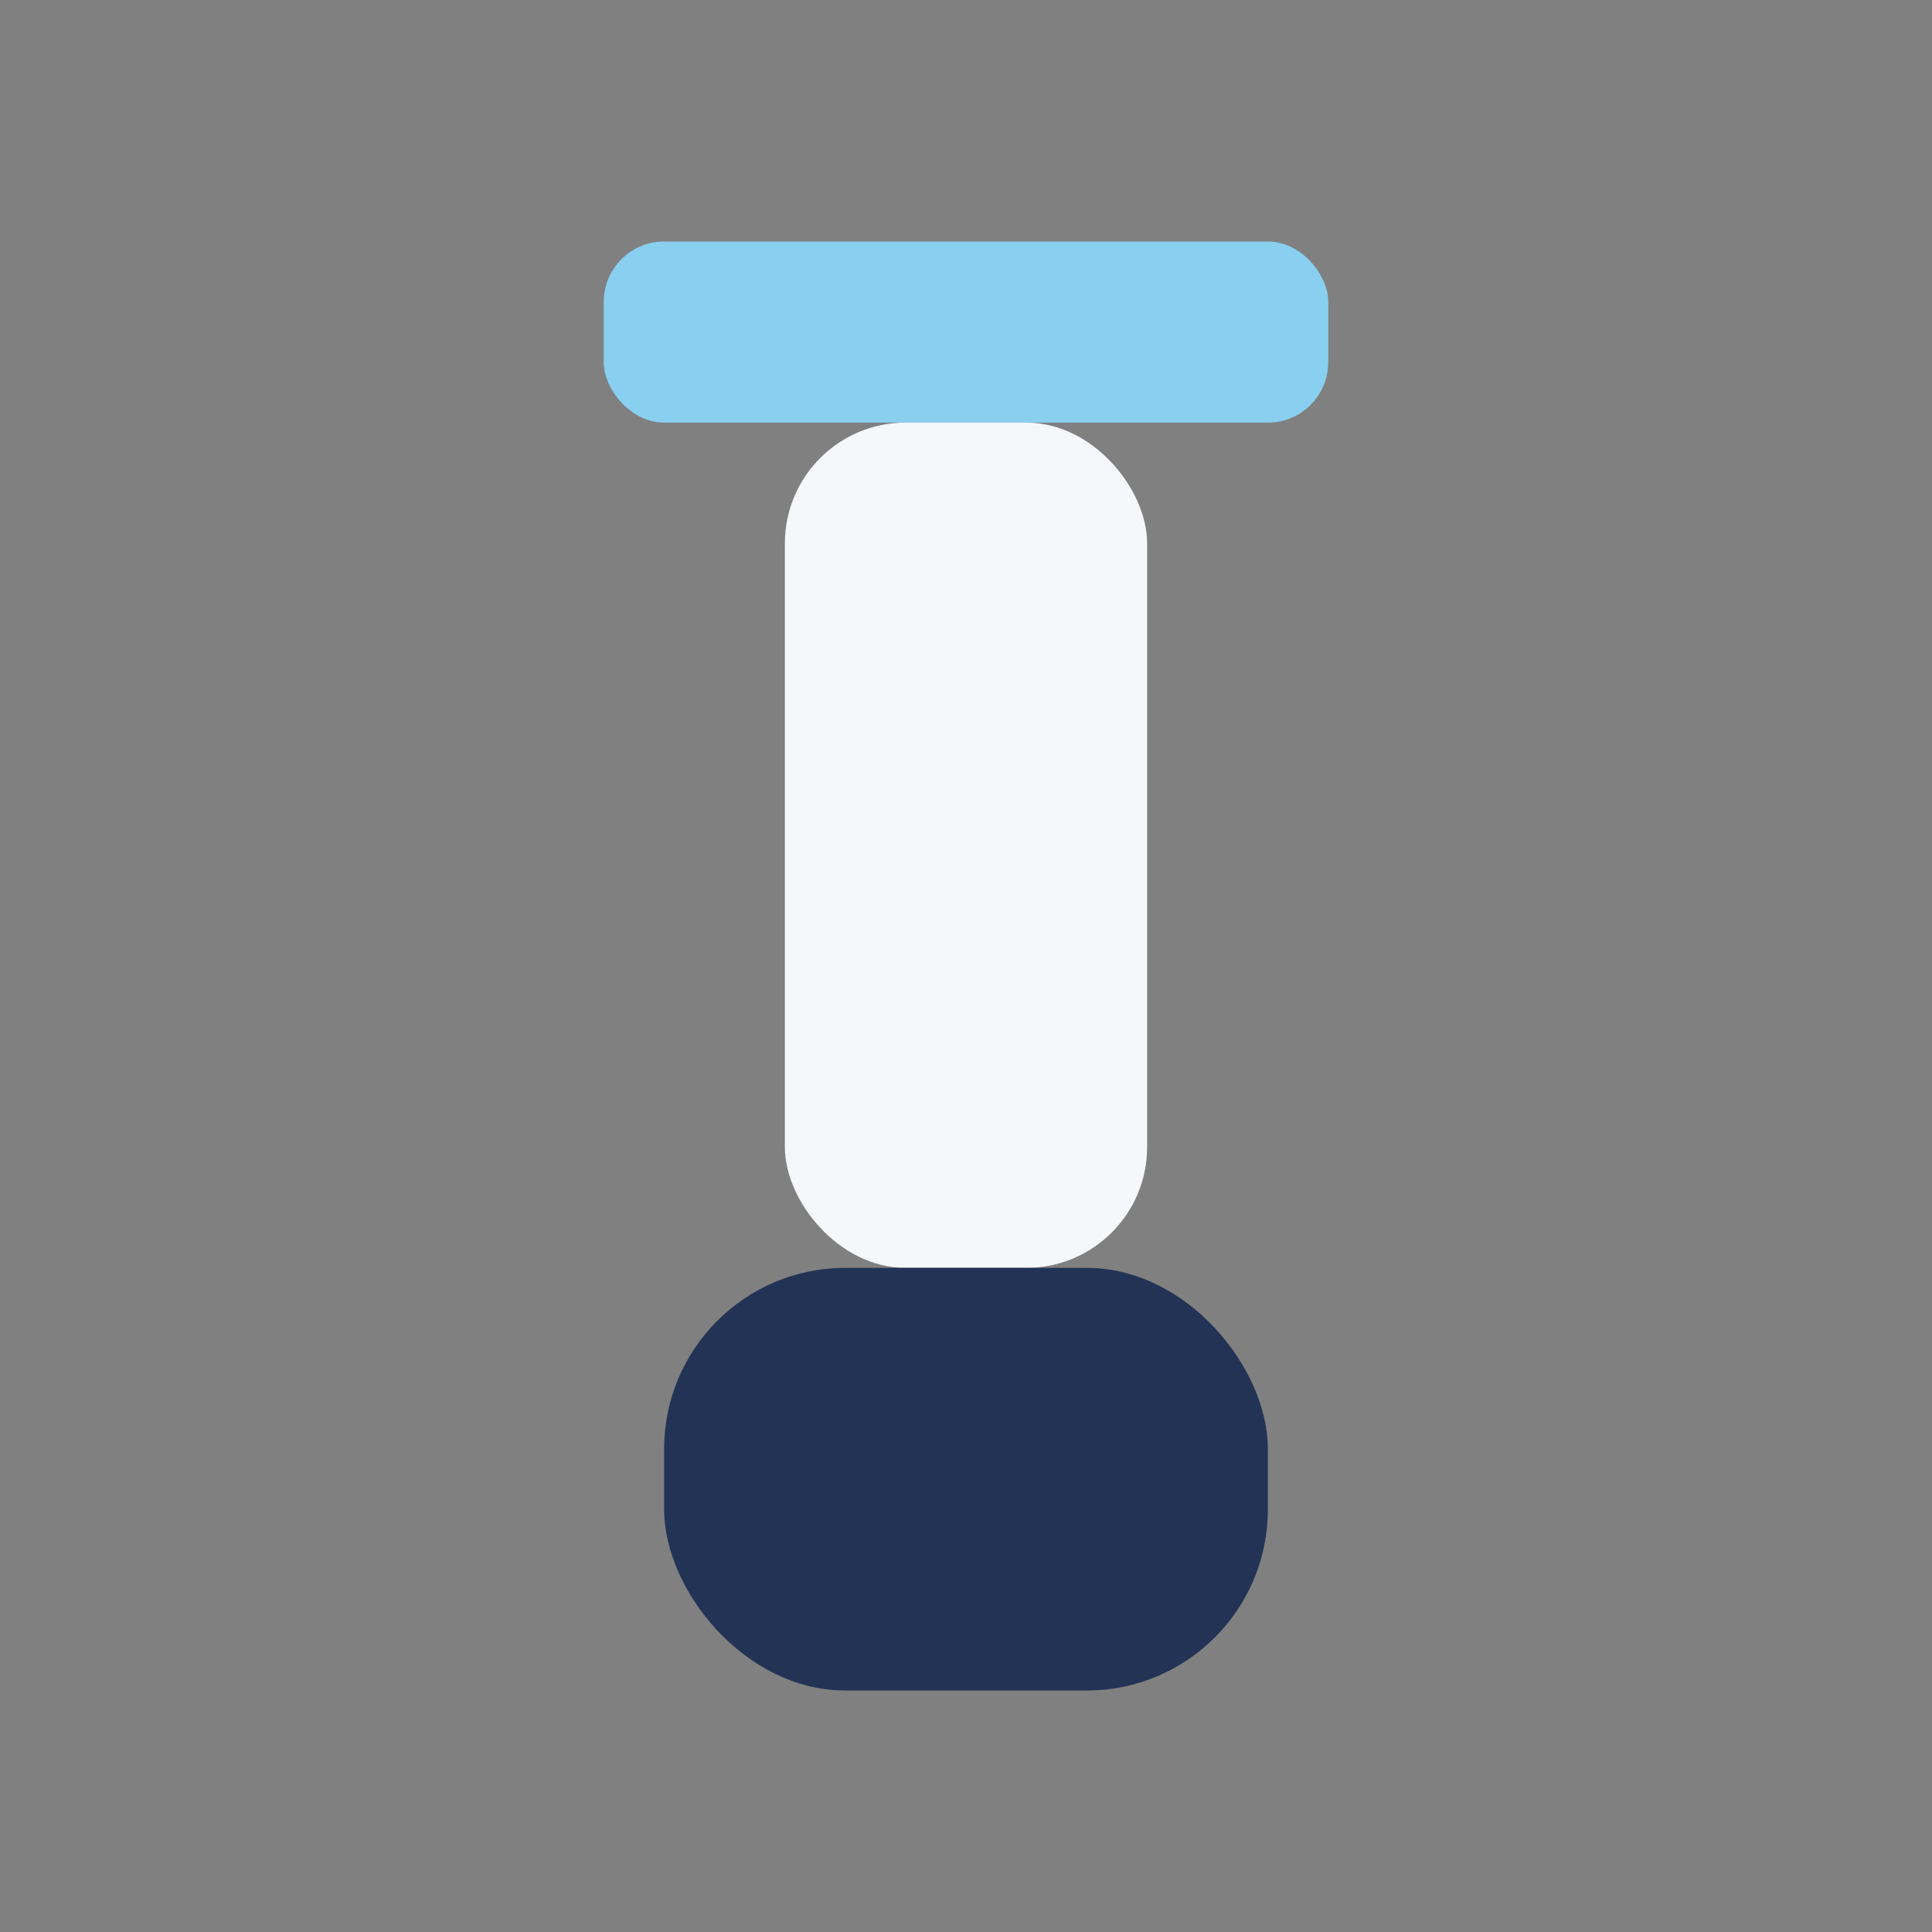
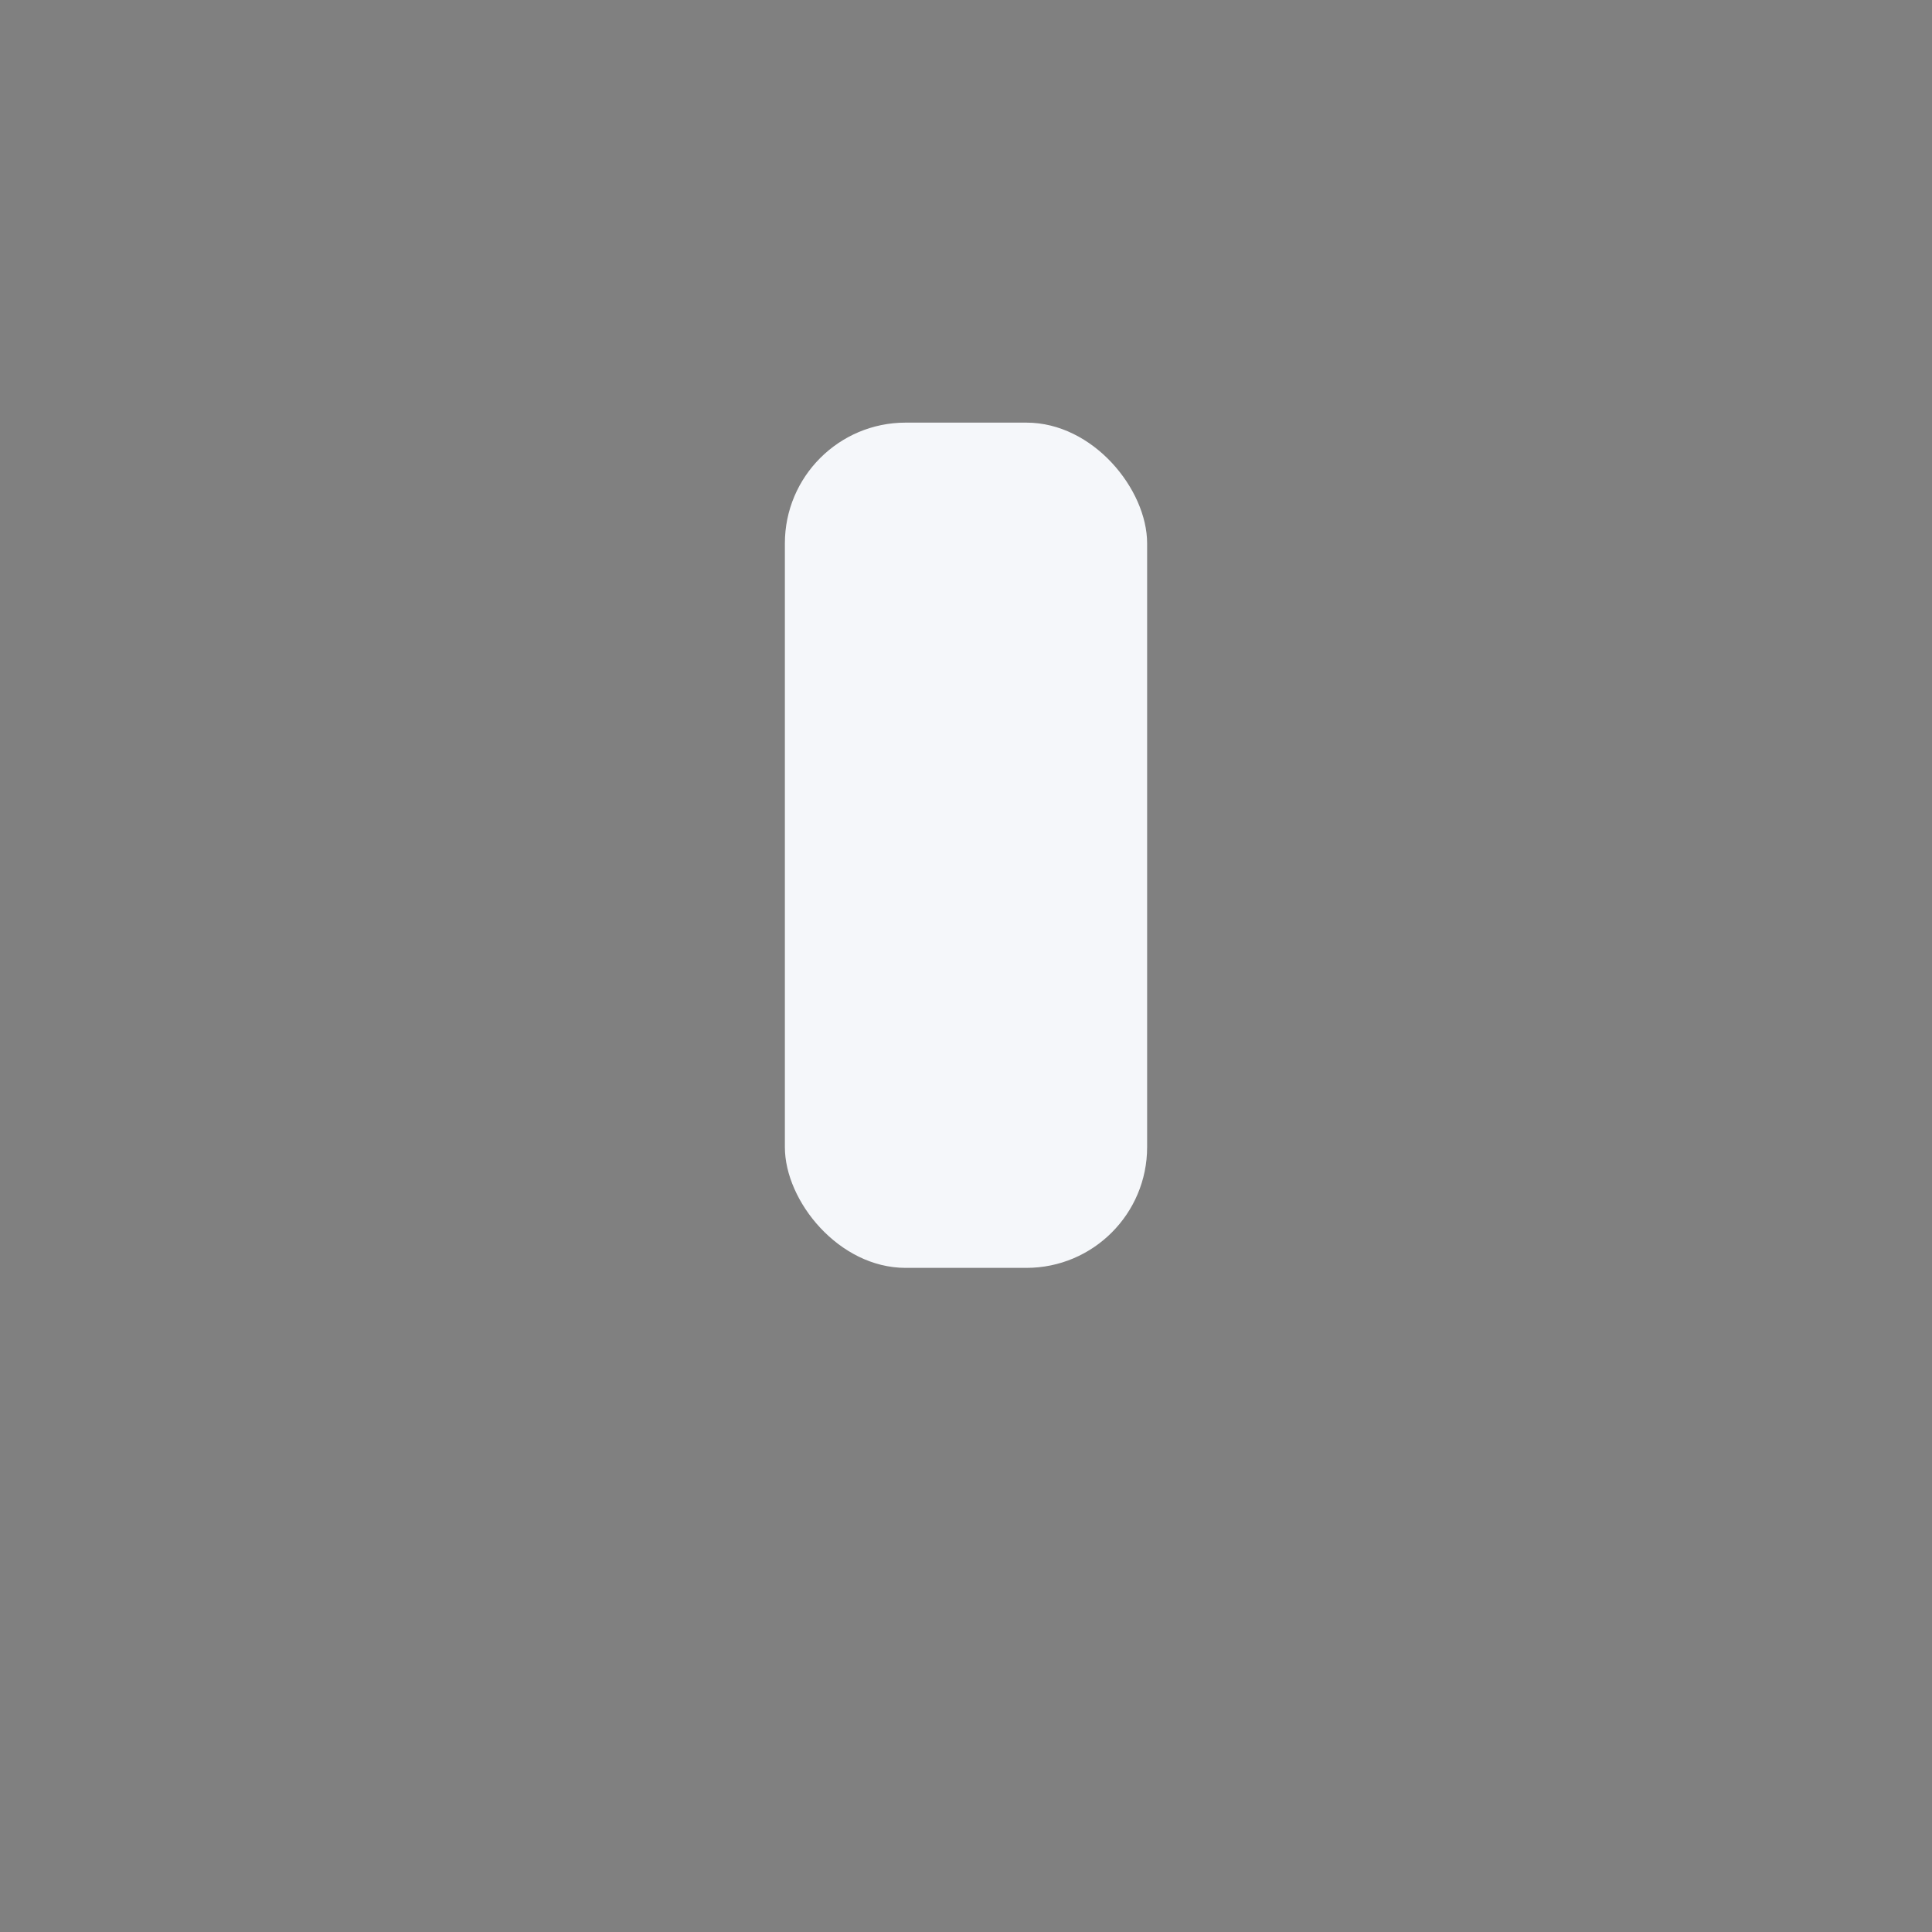
<svg xmlns="http://www.w3.org/2000/svg" width="32" height="32" viewBox="0 0 32 32">
  <rect x="0" y="0" width="32" height="32" fill="#808080" stroke="none" />
-   <rect x="10" y="4" width="12" height="3" rx="1" fill="#89CFF0" />
  <rect x="13" y="7" width="6" height="14" rx="2" fill="#F5F7FA" />
-   <rect x="11" y="21" width="10" height="7" rx="3" fill="#223355" />
</svg>